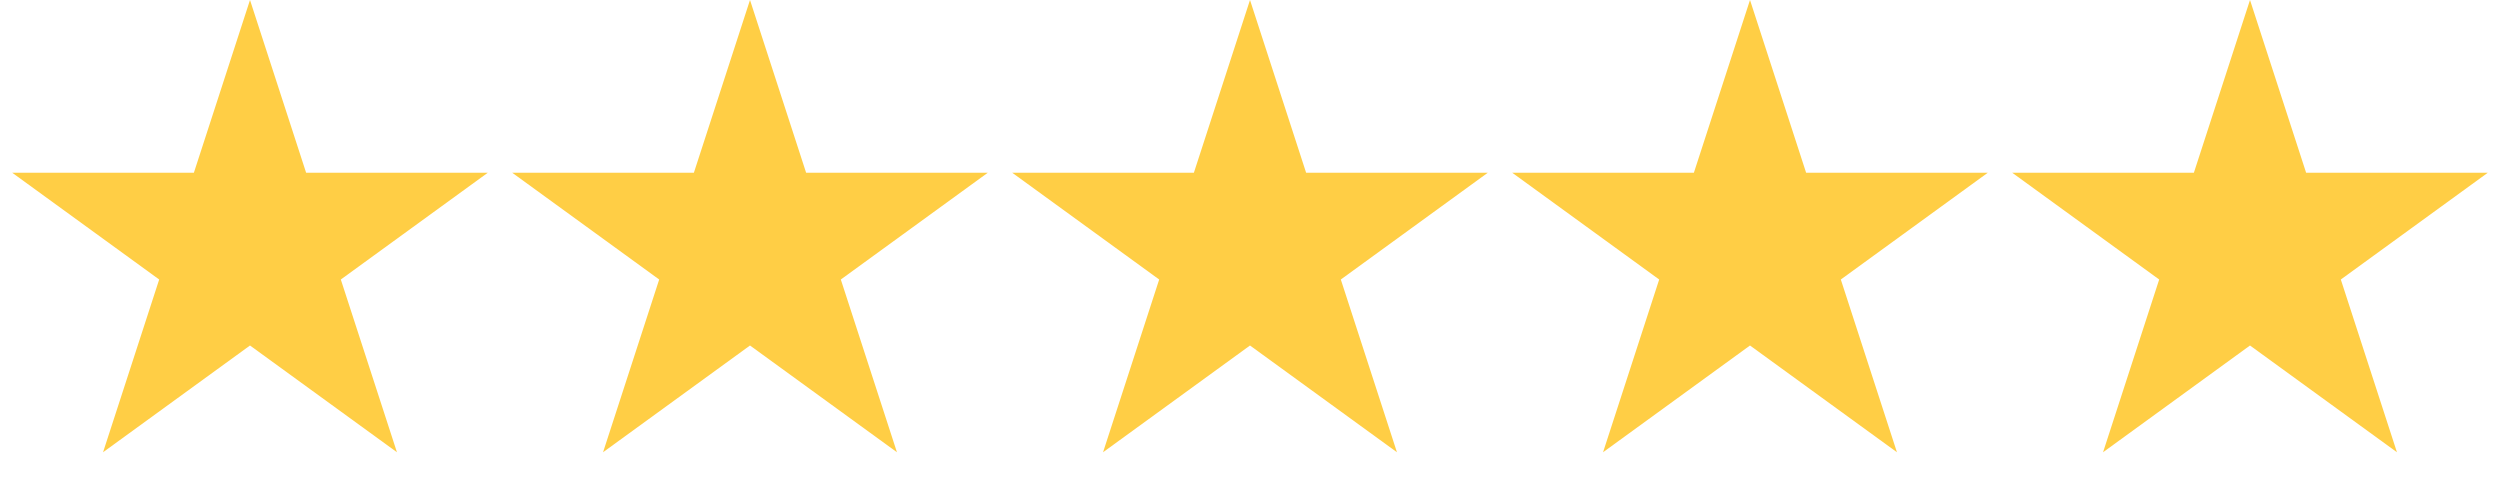
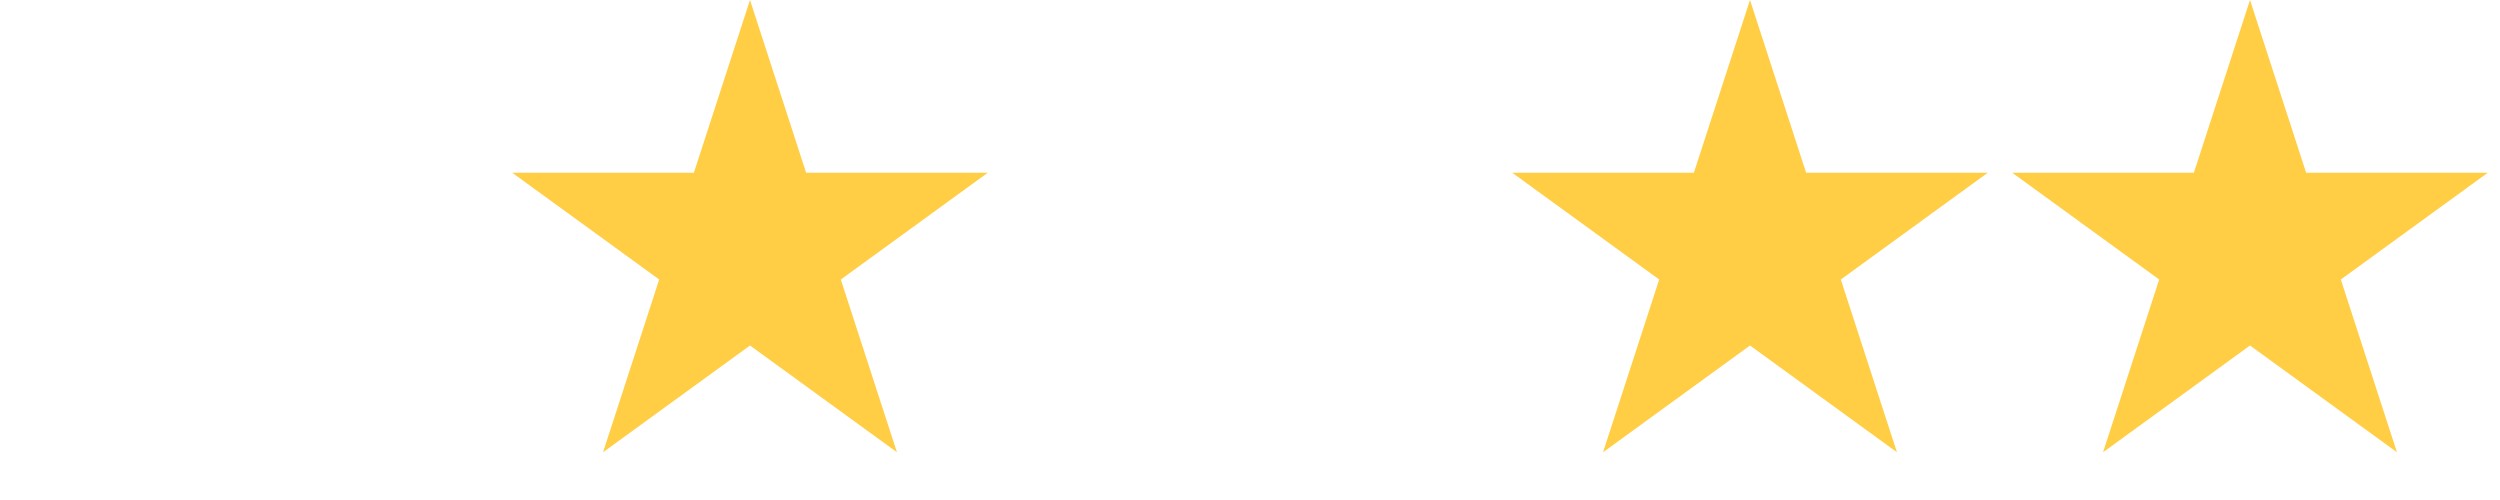
<svg xmlns="http://www.w3.org/2000/svg" width="395" height="79" viewBox="0 0 395 79" fill="none">
-   <path d="M39.5 0L48.368 27.294L77.067 27.294L53.849 44.162L62.718 71.456L39.5 54.588L16.282 71.456L25.151 44.162L1.933 27.294L30.632 27.294L39.5 0Z" fill="#FFCE45" />
  <path d="M118.5 0L127.368 27.294L156.067 27.294L132.849 44.162L141.718 71.456L118.5 54.588L95.282 71.456L104.151 44.162L80.933 27.294L109.632 27.294L118.5 0Z" fill="#FFCE45" />
-   <path d="M197.5 0L206.368 27.294L235.067 27.294L211.849 44.162L220.718 71.456L197.5 54.588L174.282 71.456L183.151 44.162L159.933 27.294L188.632 27.294L197.5 0Z" fill="#FFCE45" />
  <path d="M276.5 0L285.368 27.294L314.067 27.294L290.849 44.162L299.718 71.456L276.5 54.588L253.282 71.456L262.151 44.162L238.933 27.294L267.632 27.294L276.5 0Z" fill="#FFCE45" />
  <path d="M355.5 0L364.368 27.294L393.067 27.294L369.849 44.162L378.718 71.456L355.5 54.588L332.282 71.456L341.151 44.162L317.933 27.294L346.632 27.294L355.5 0Z" fill="#FFCE45" />
</svg>